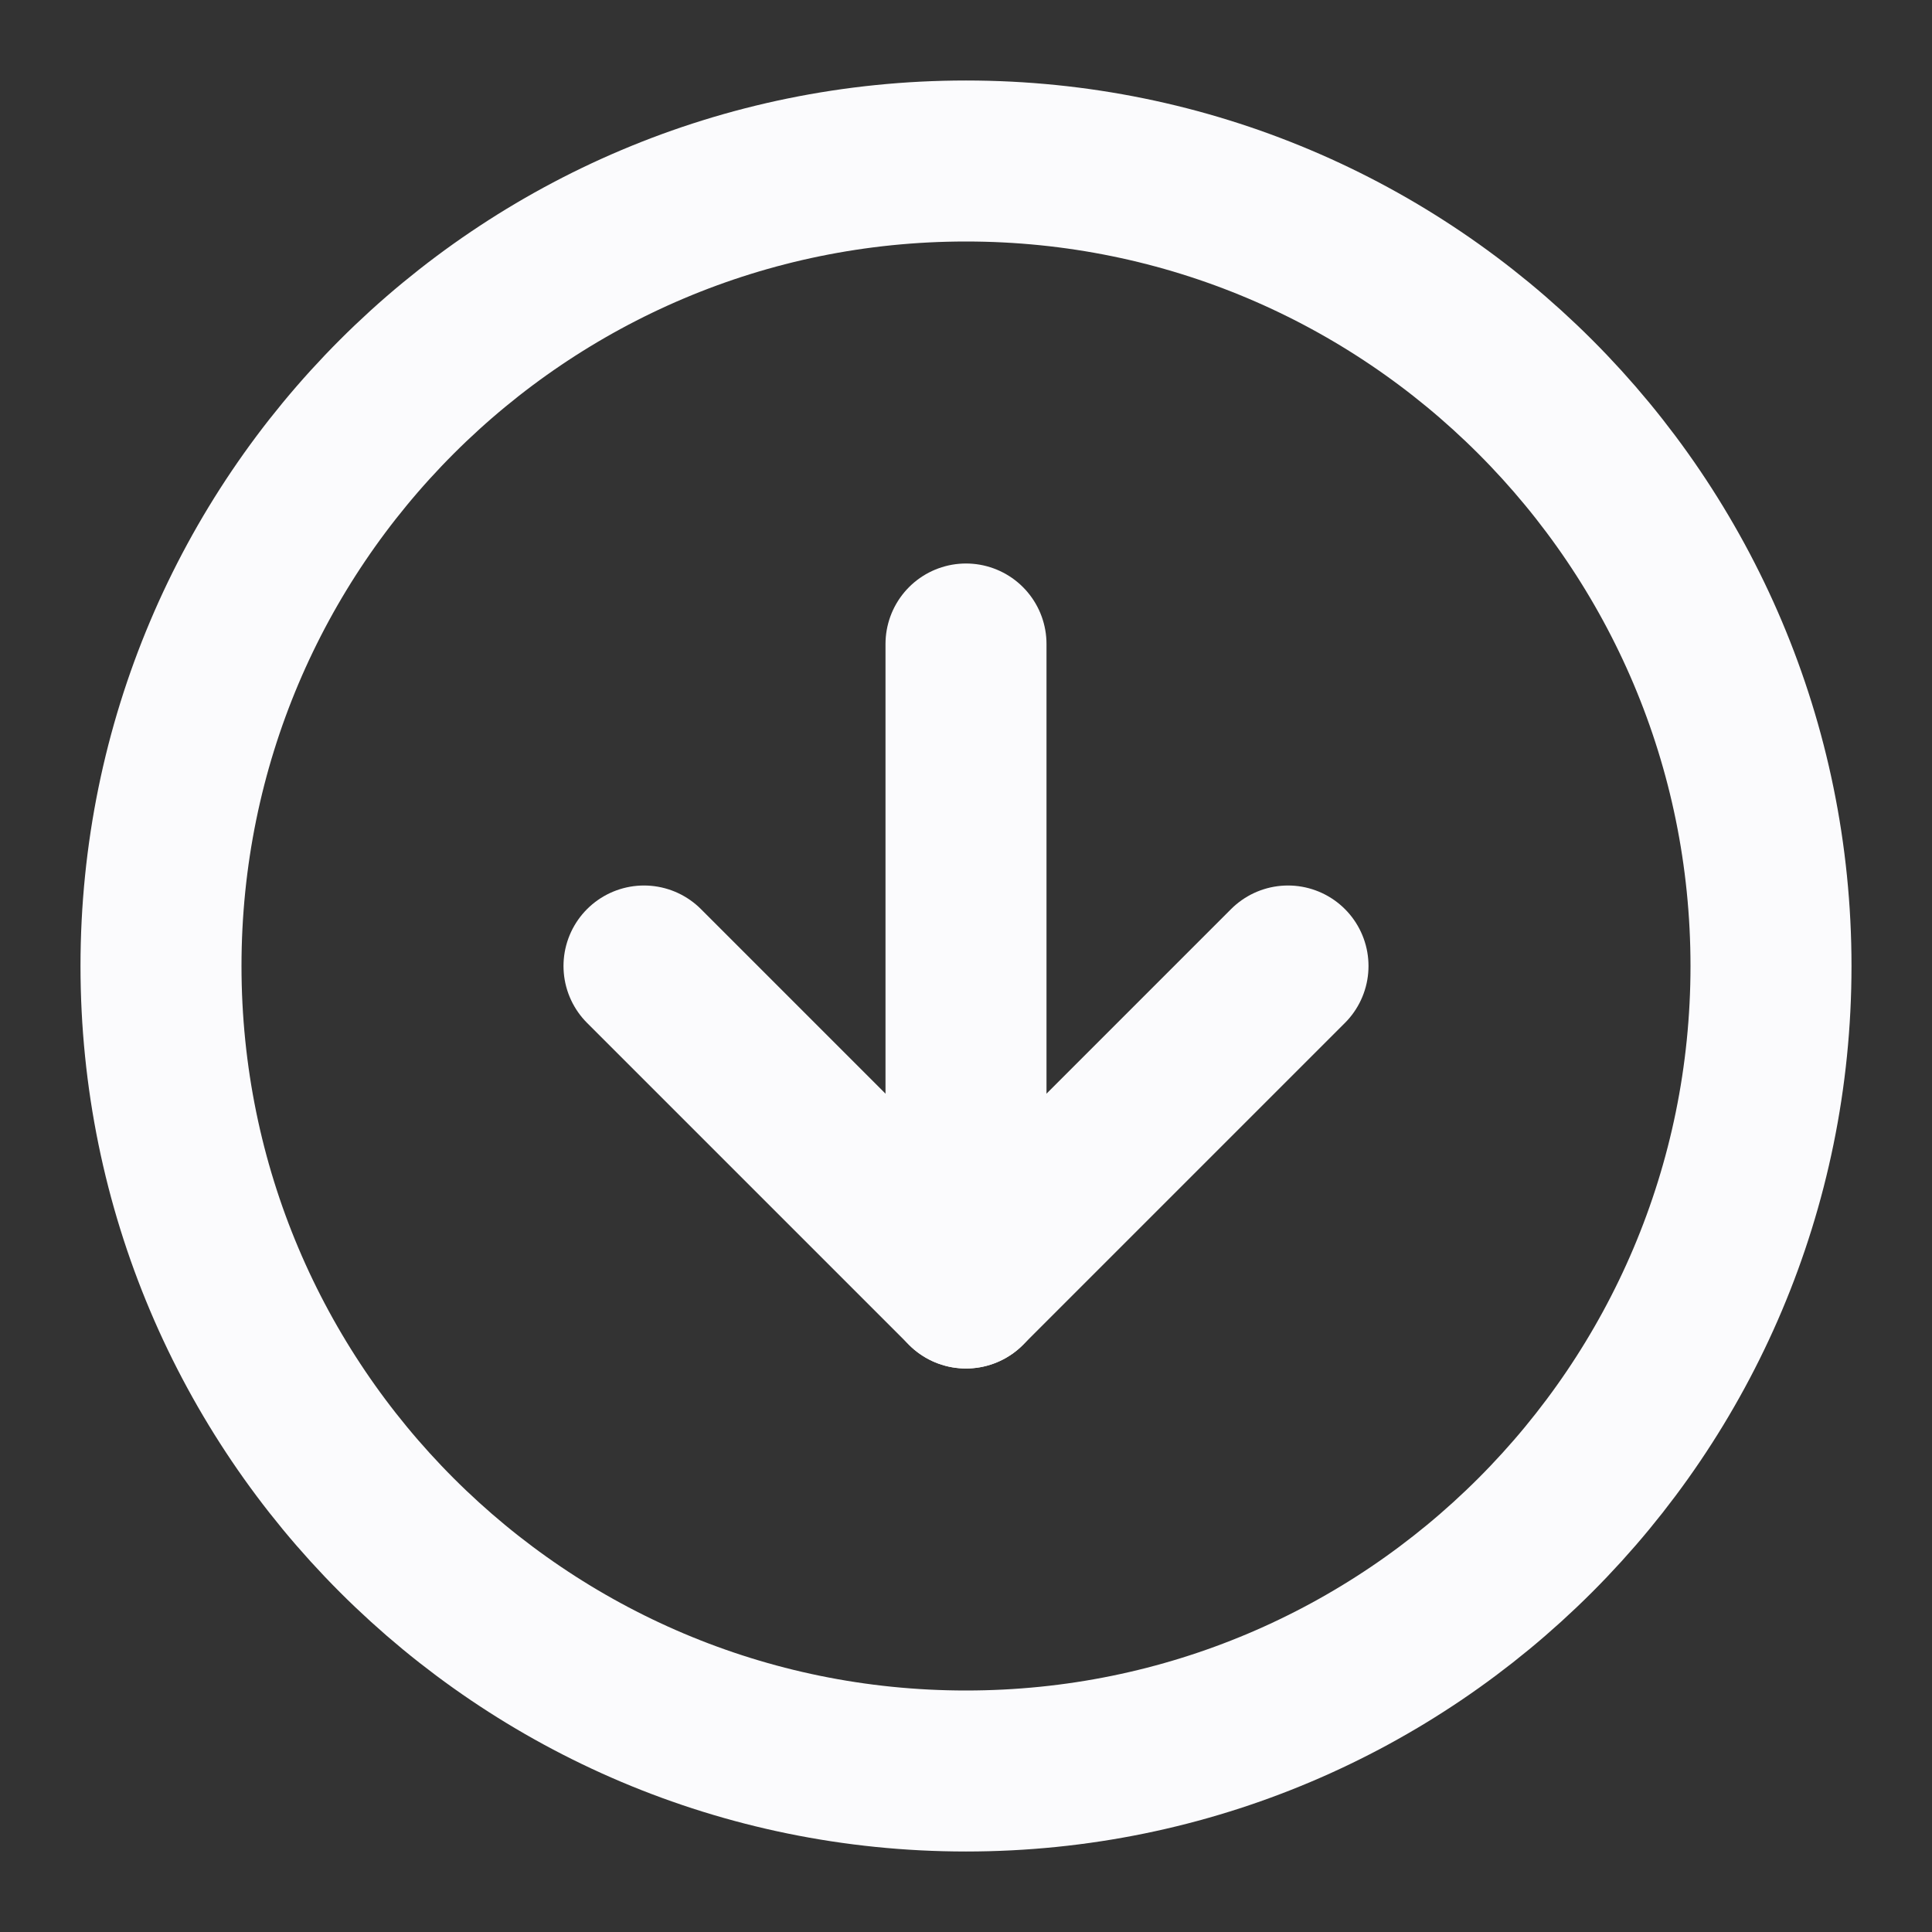
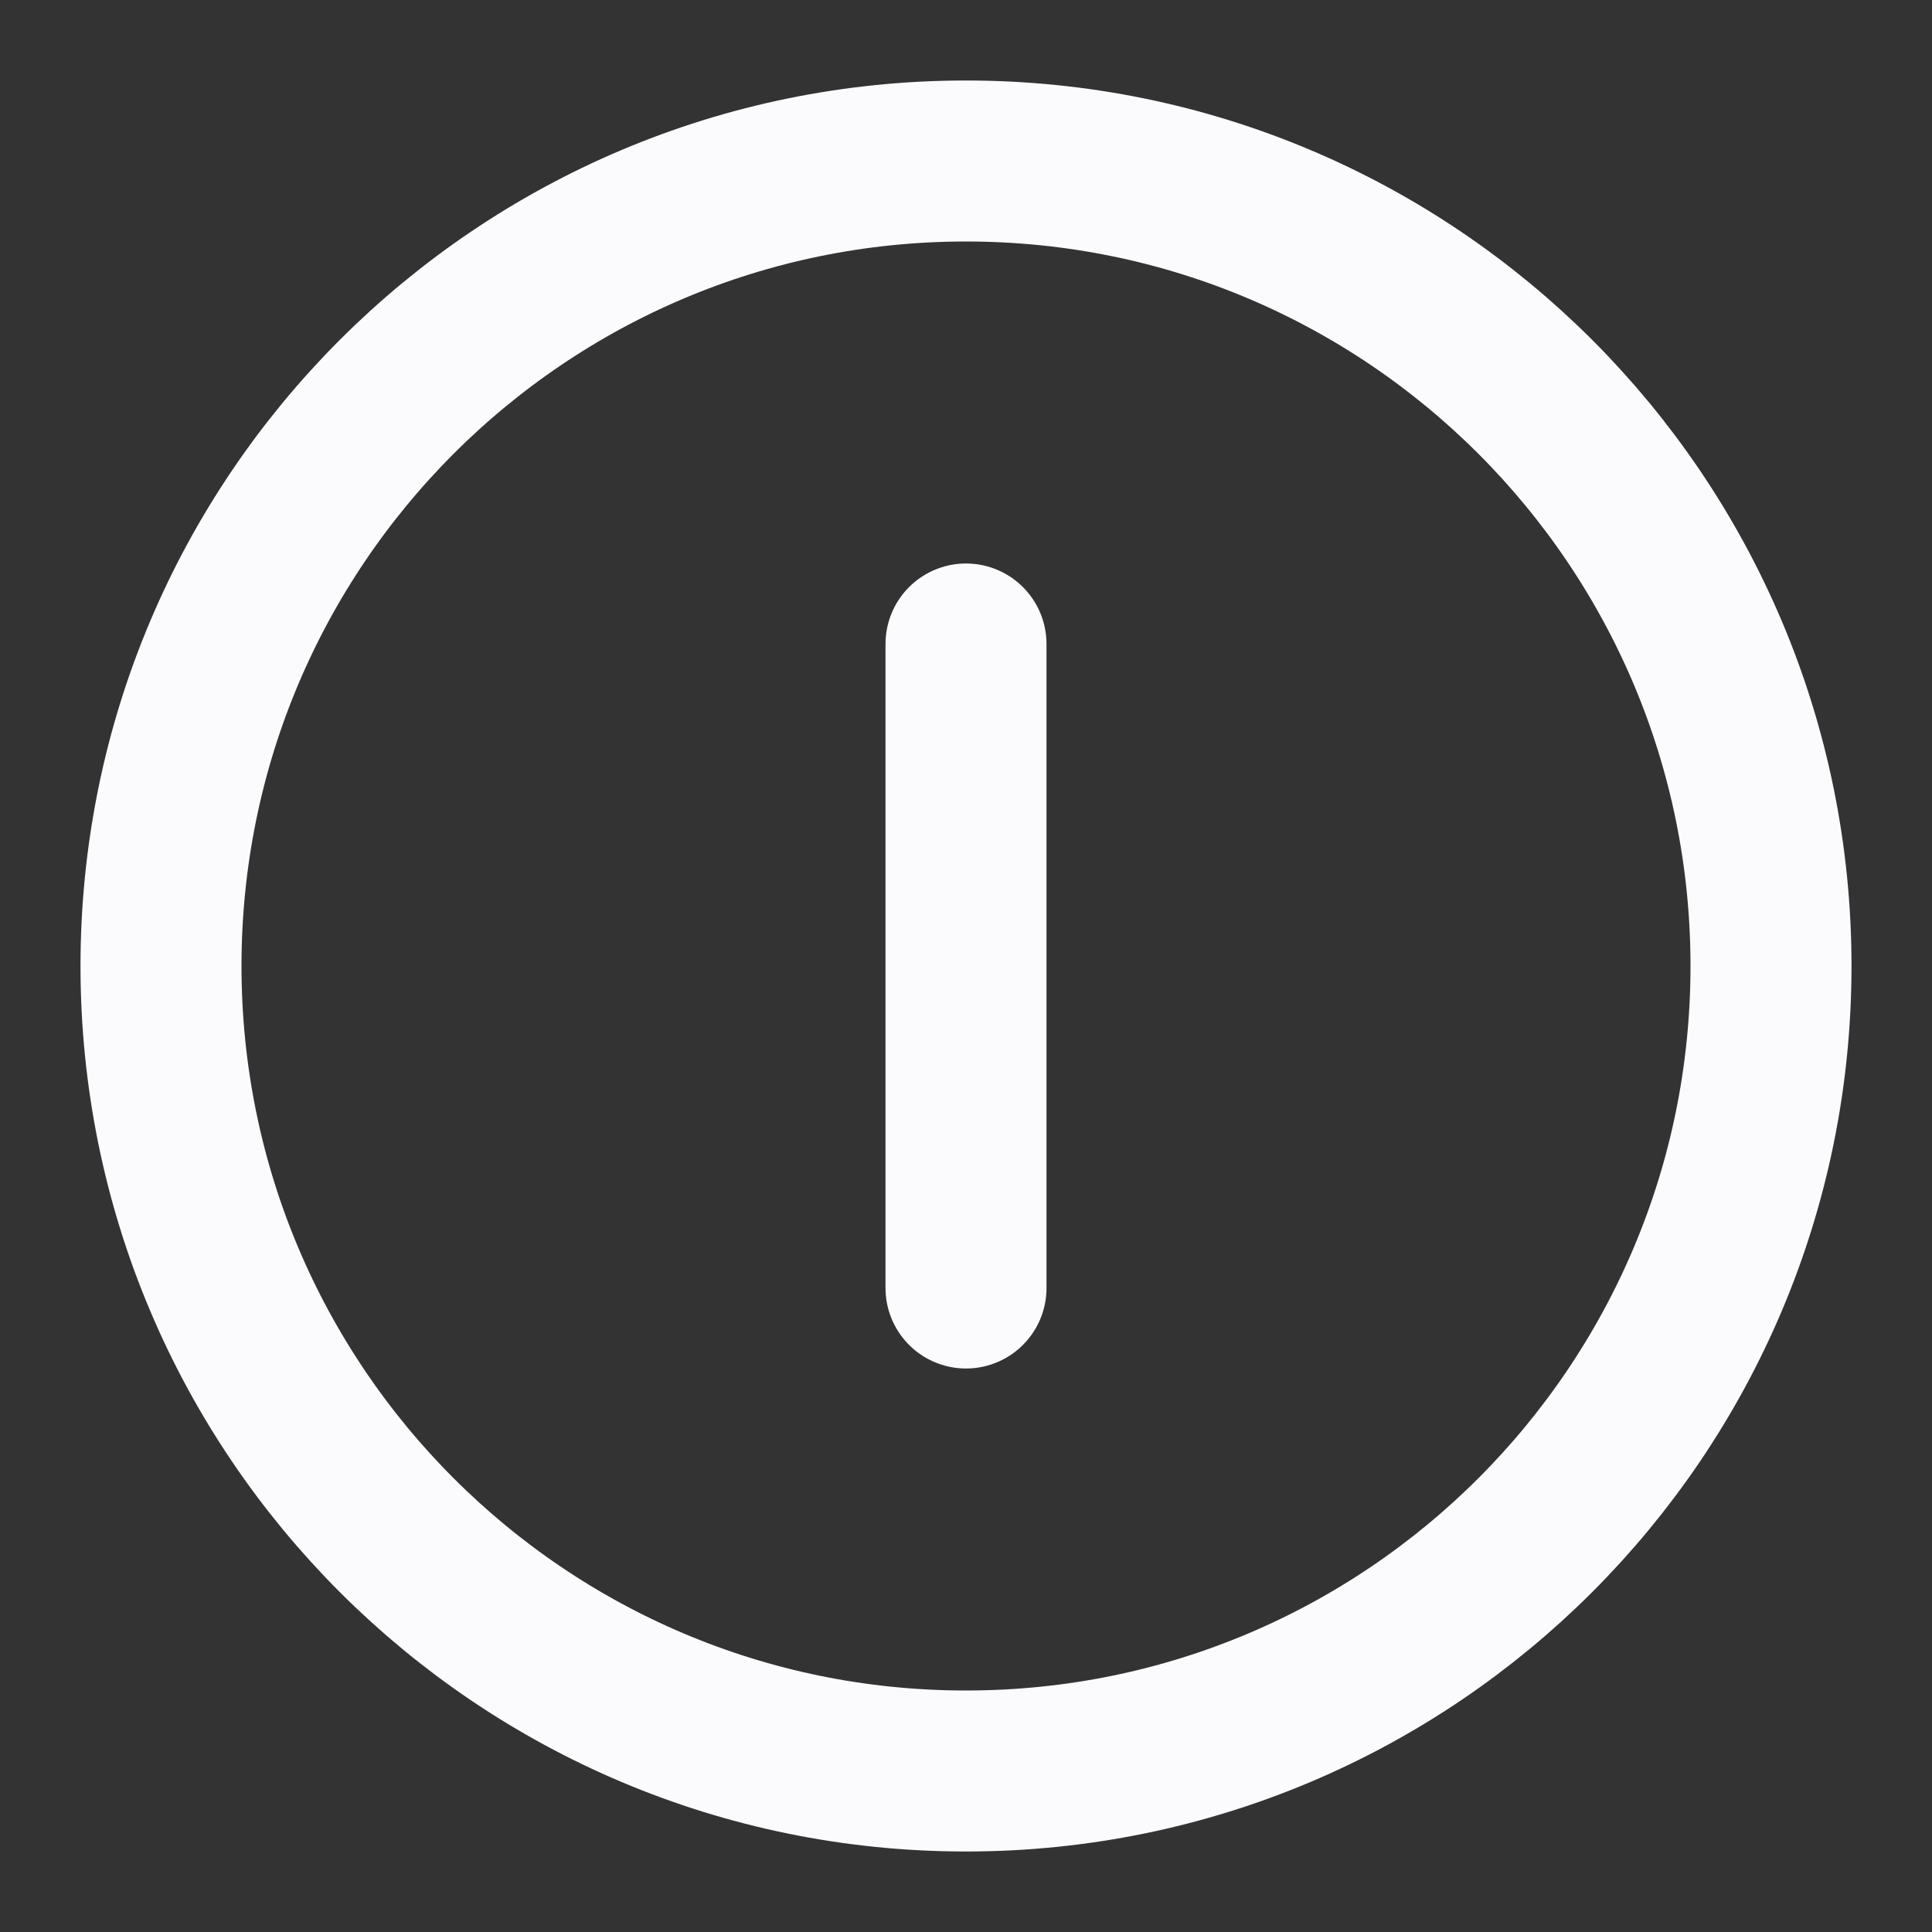
<svg xmlns="http://www.w3.org/2000/svg" width="24" height="24" viewBox="0 0 24 24" fill="none">
  <rect x="0" y="0" width="24" height="24" fill="#333333" stroke="none" />
  <path d="M12 22C17.523 22 22 17.523 22 12C22 6.477 17.523 2 12 2C6.477 2 2 6.477 2 12C2 17.523 6.477 22 12 22Z" stroke="#FBFBFD" stroke-width="2" stroke-linecap="round" stroke-linejoin="round" />
-   <path d="M8 12L12 16L16 12" stroke="#FBFBFD" stroke-width="2" stroke-linecap="round" stroke-linejoin="round" />
  <path d="M12 8V16" stroke="#FBFBFD" stroke-width="2" stroke-linecap="round" stroke-linejoin="round" />
</svg>